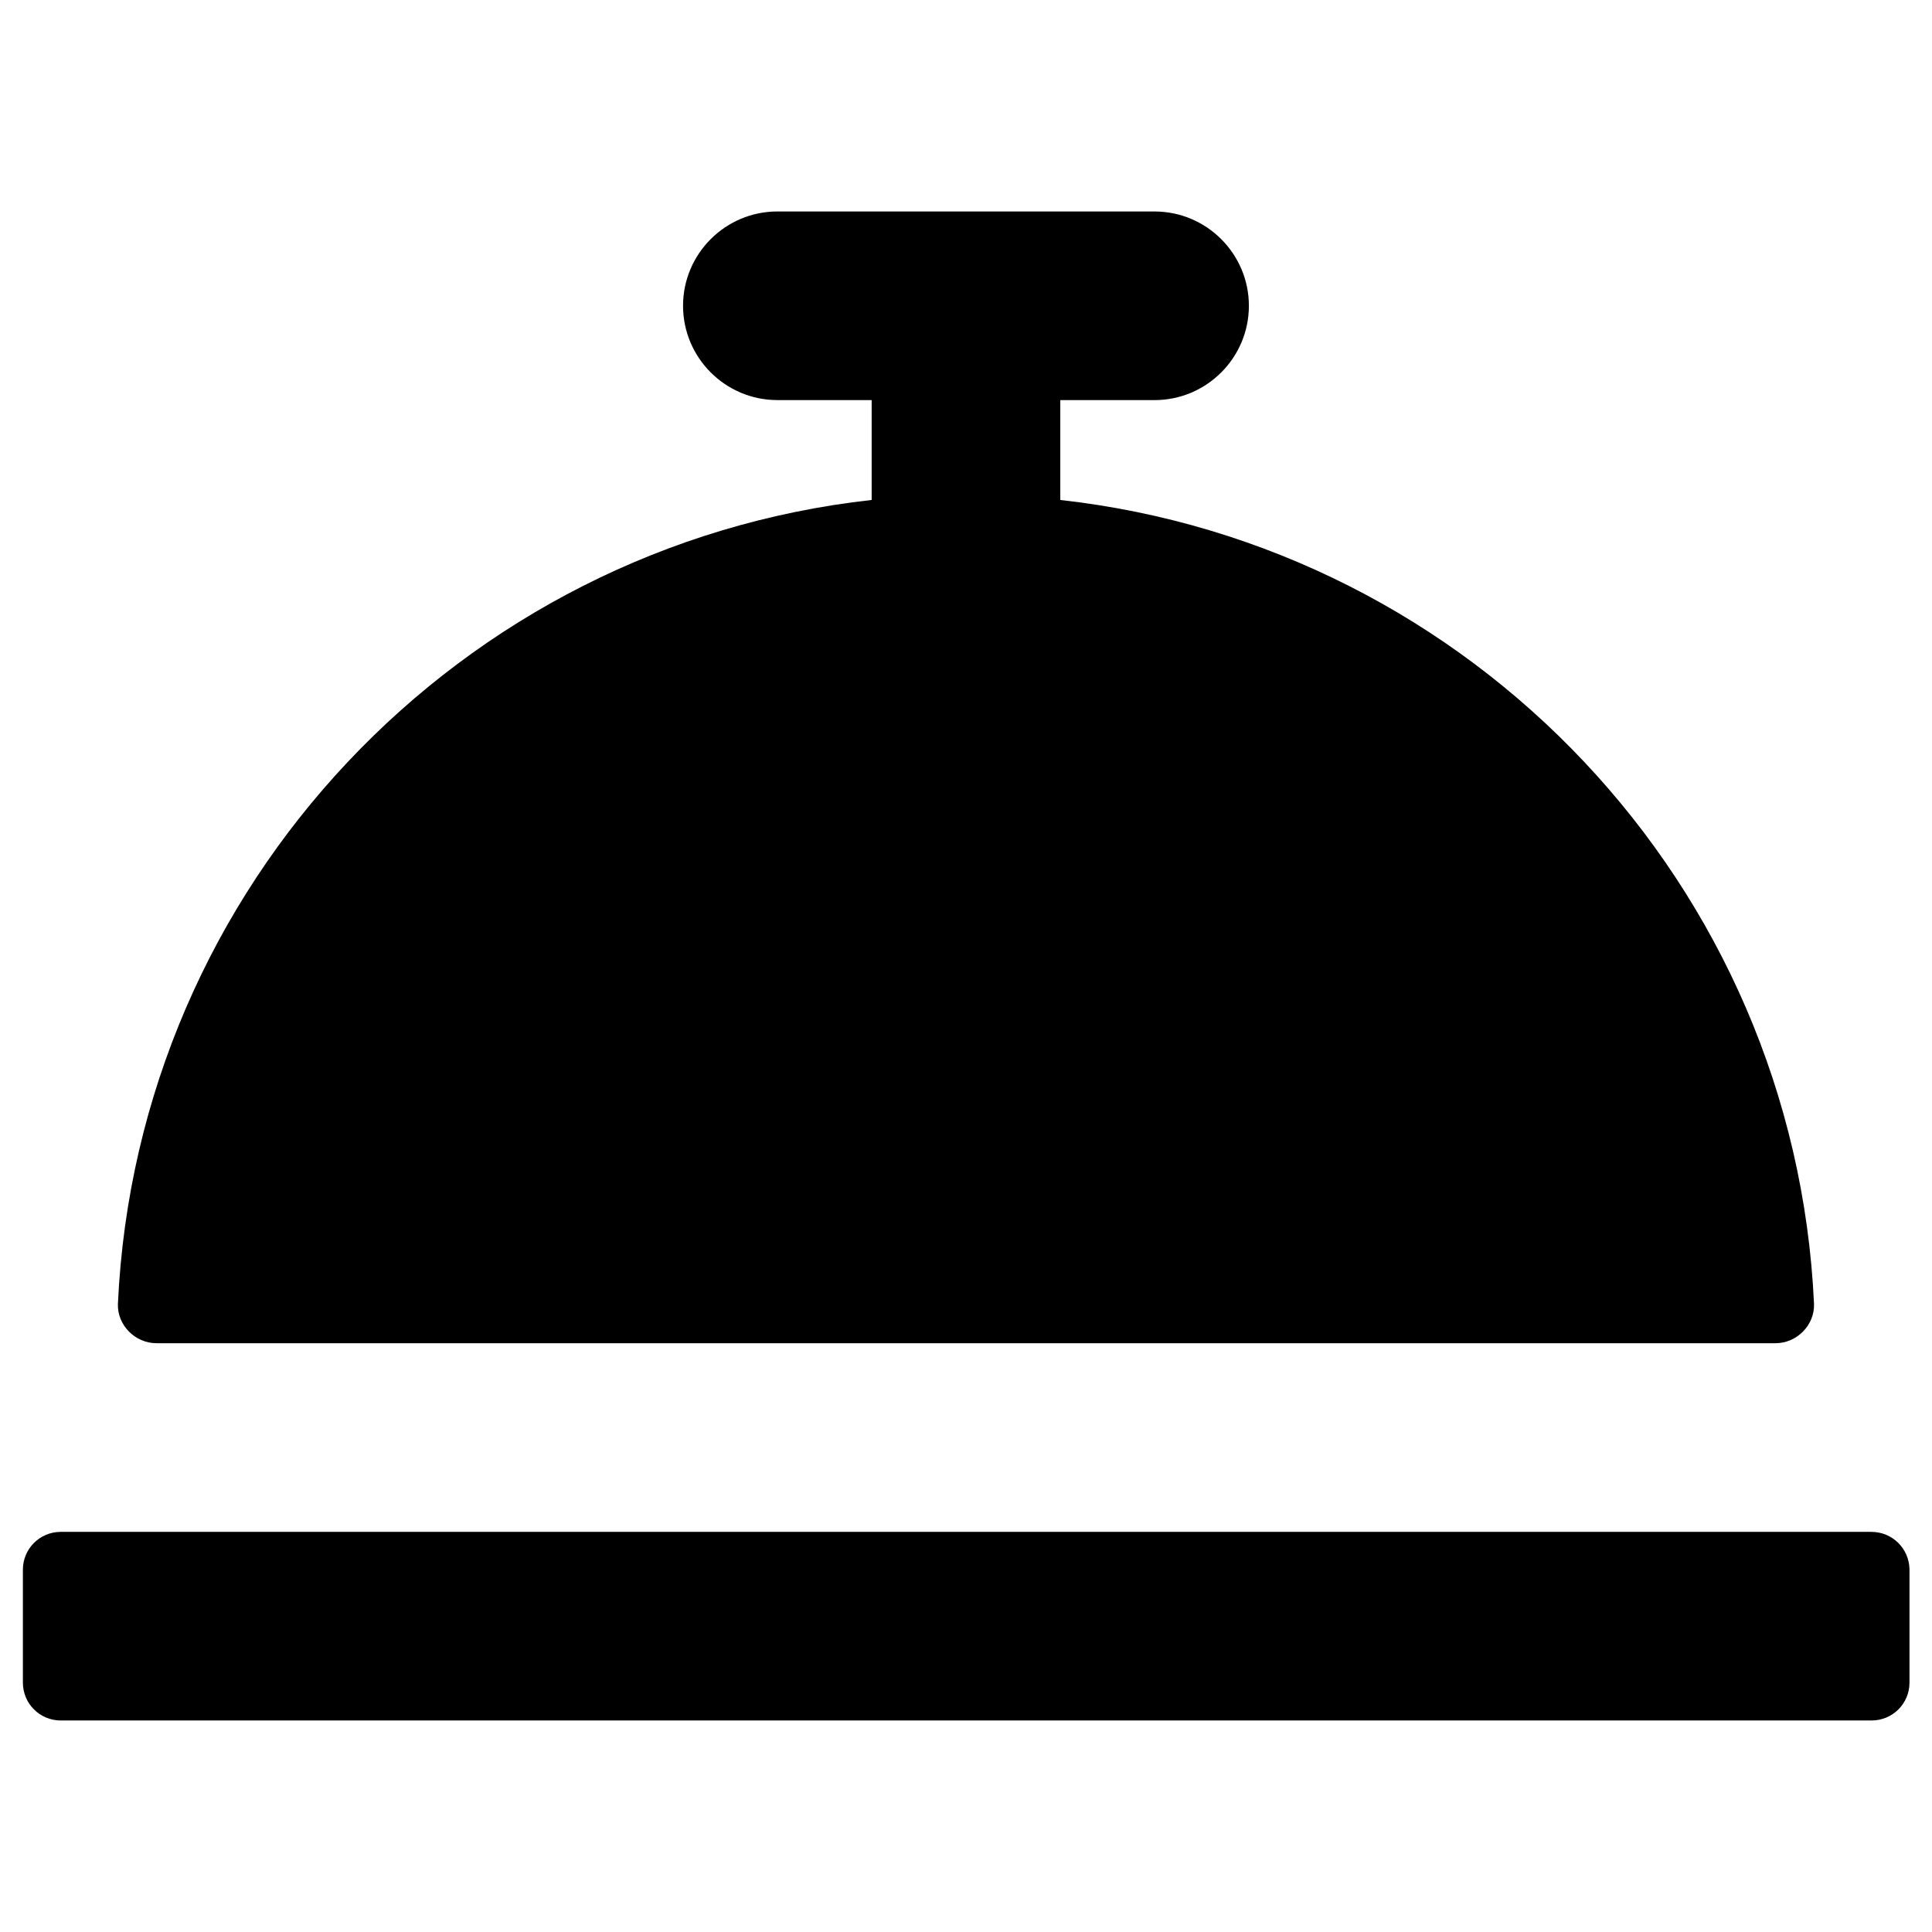
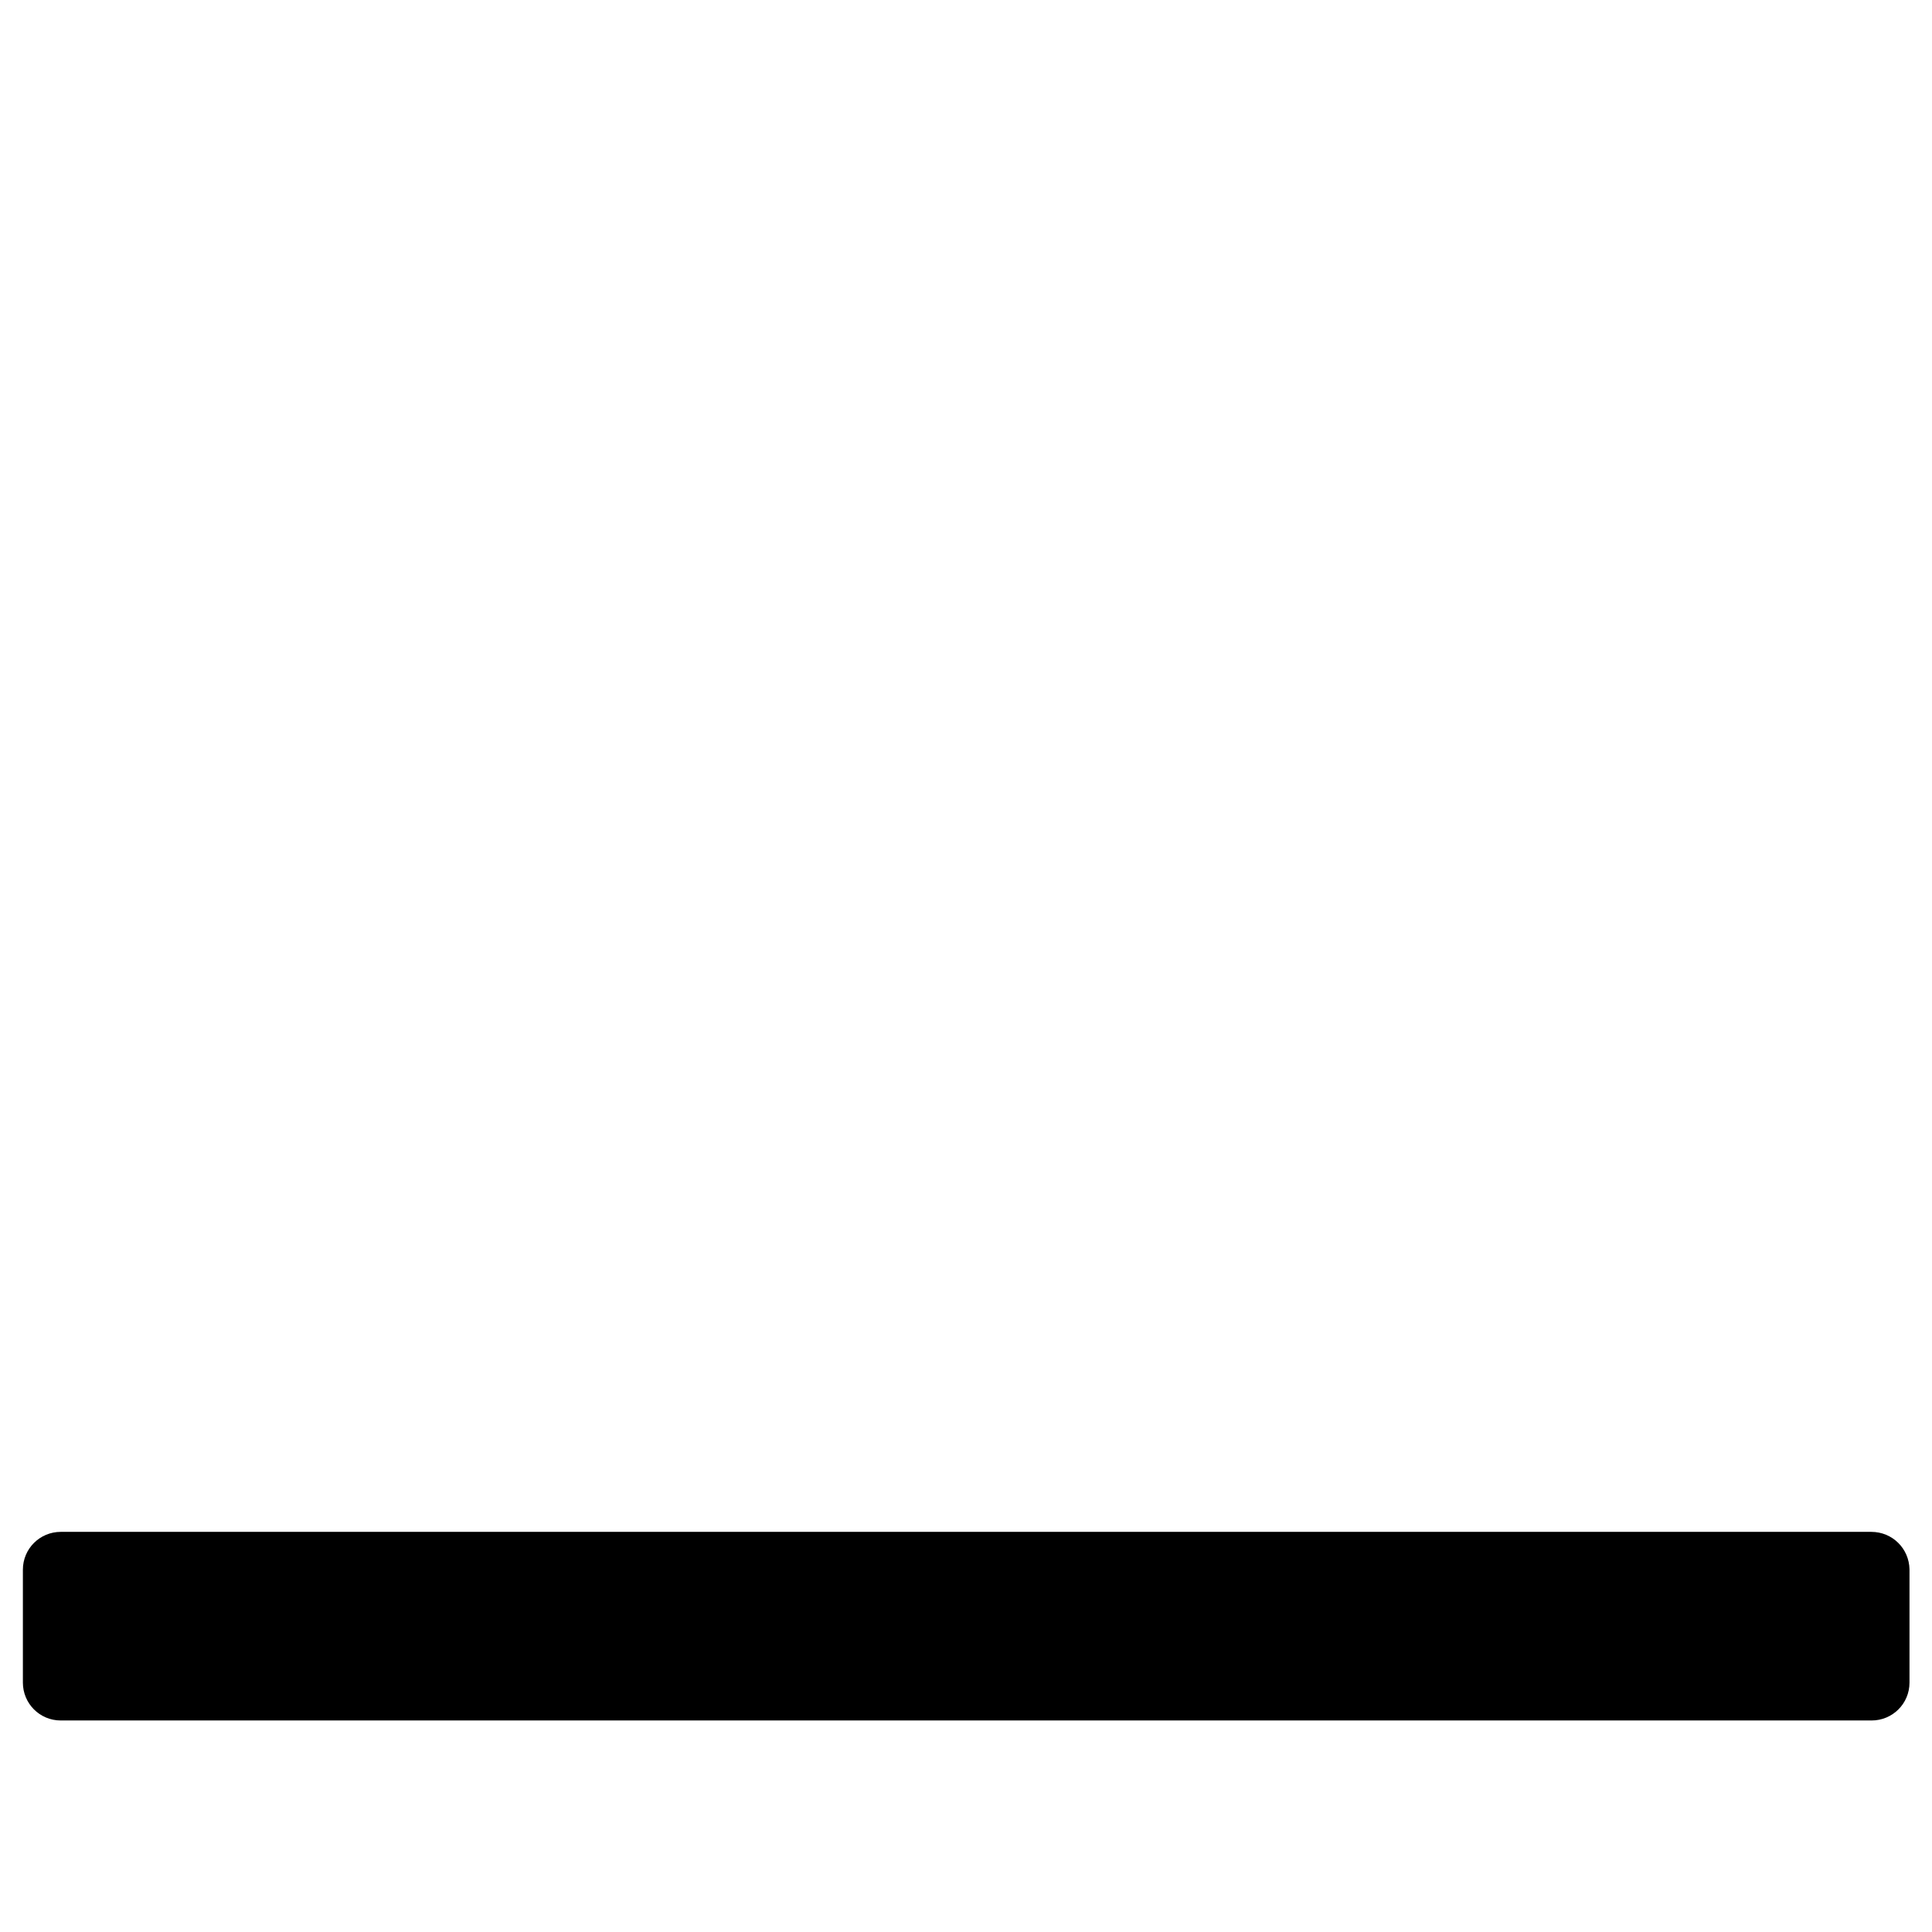
<svg xmlns="http://www.w3.org/2000/svg" fill="#000000" width="800px" height="800px" version="1.1" viewBox="144 144 512 512">
  <g>
    <path d="m639.9 549.96h-479.8c-5.512 0-10.035 4.43-10.035 10.035v29.914c0 5.512 4.43 10.035 10.035 10.035h479.9c5.512 0 10.035-4.43 10.035-10.035v-30.012c-0.098-5.512-4.523-9.938-10.133-9.938z" />
-     <path d="m185.48 499.97h429.02c5.707 0 10.43-4.82 10.234-10.43-5.117-111-90.625-200.93-199.75-213.04v-26.469h24.992c13.777 0 24.992-11.219 24.992-24.992 0-13.777-11.219-24.992-24.992-24.992l-99.969-0.004c-13.777 0-24.992 11.219-24.992 24.992 0 13.777 11.219 24.992 24.992 24.992h24.992v26.469c-109.03 12.105-194.64 102.04-199.75 213.04-0.199 5.609 4.523 10.43 10.23 10.43z" />
  </g>
</svg>